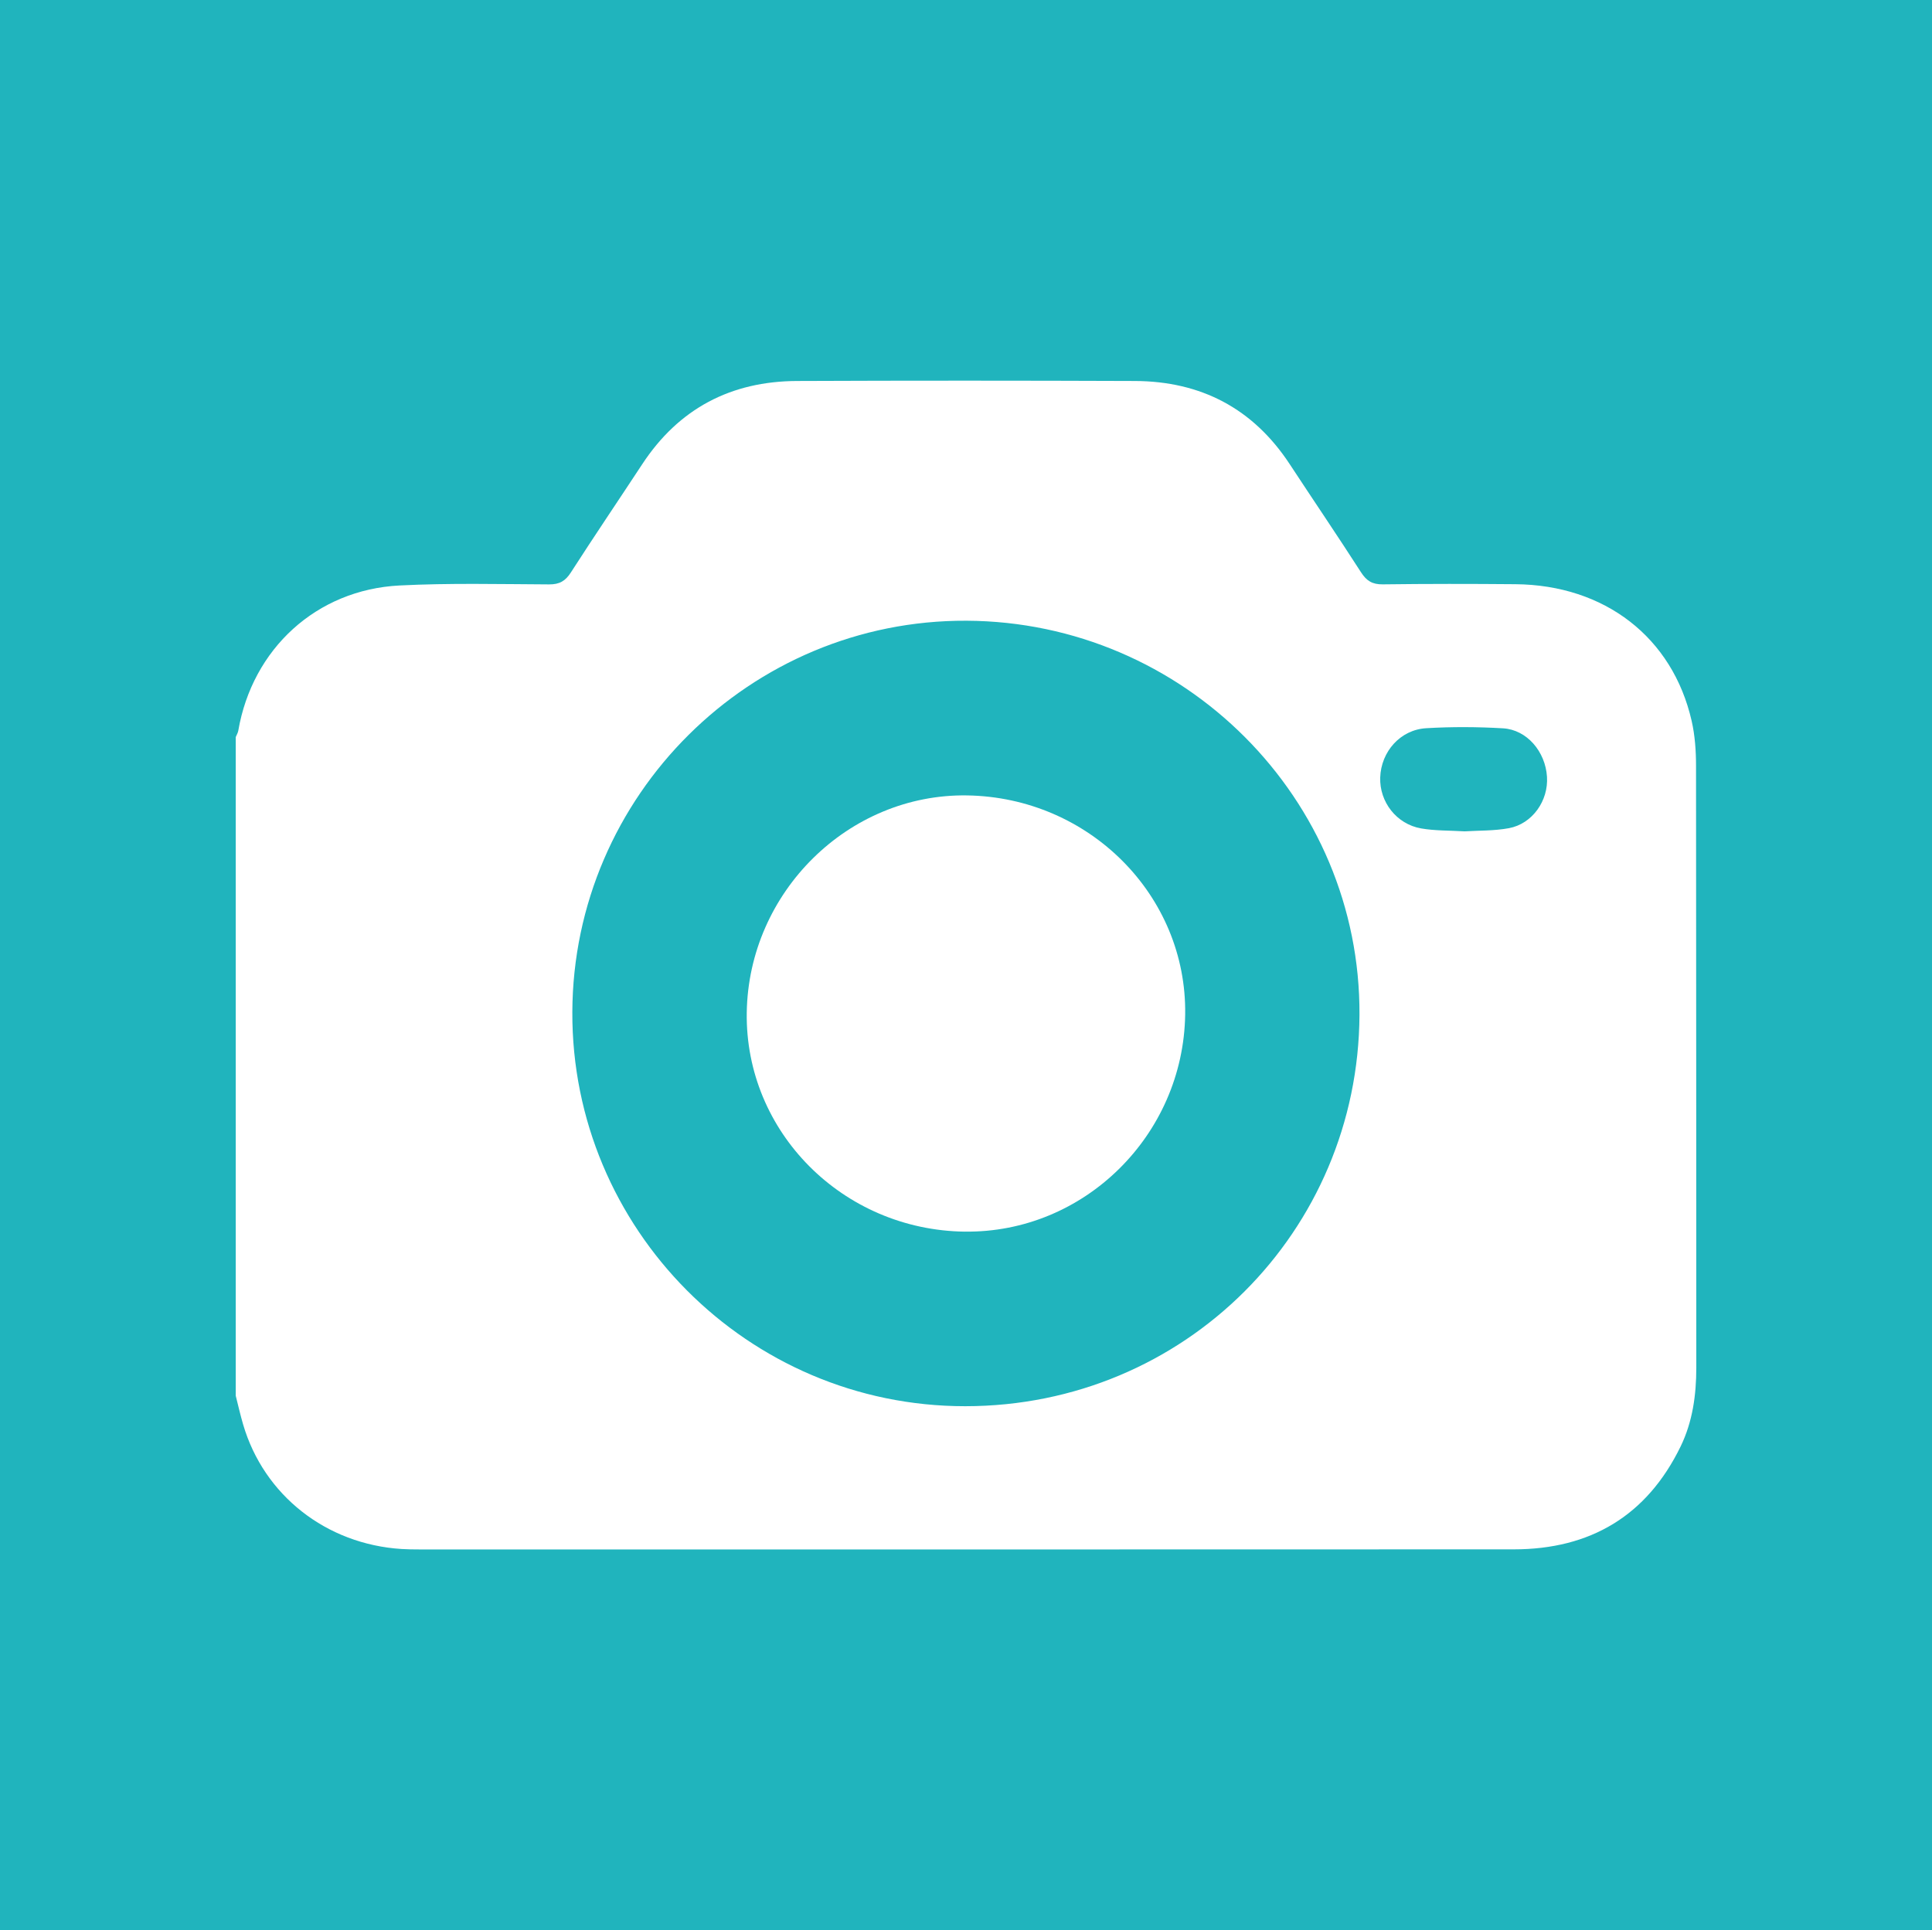
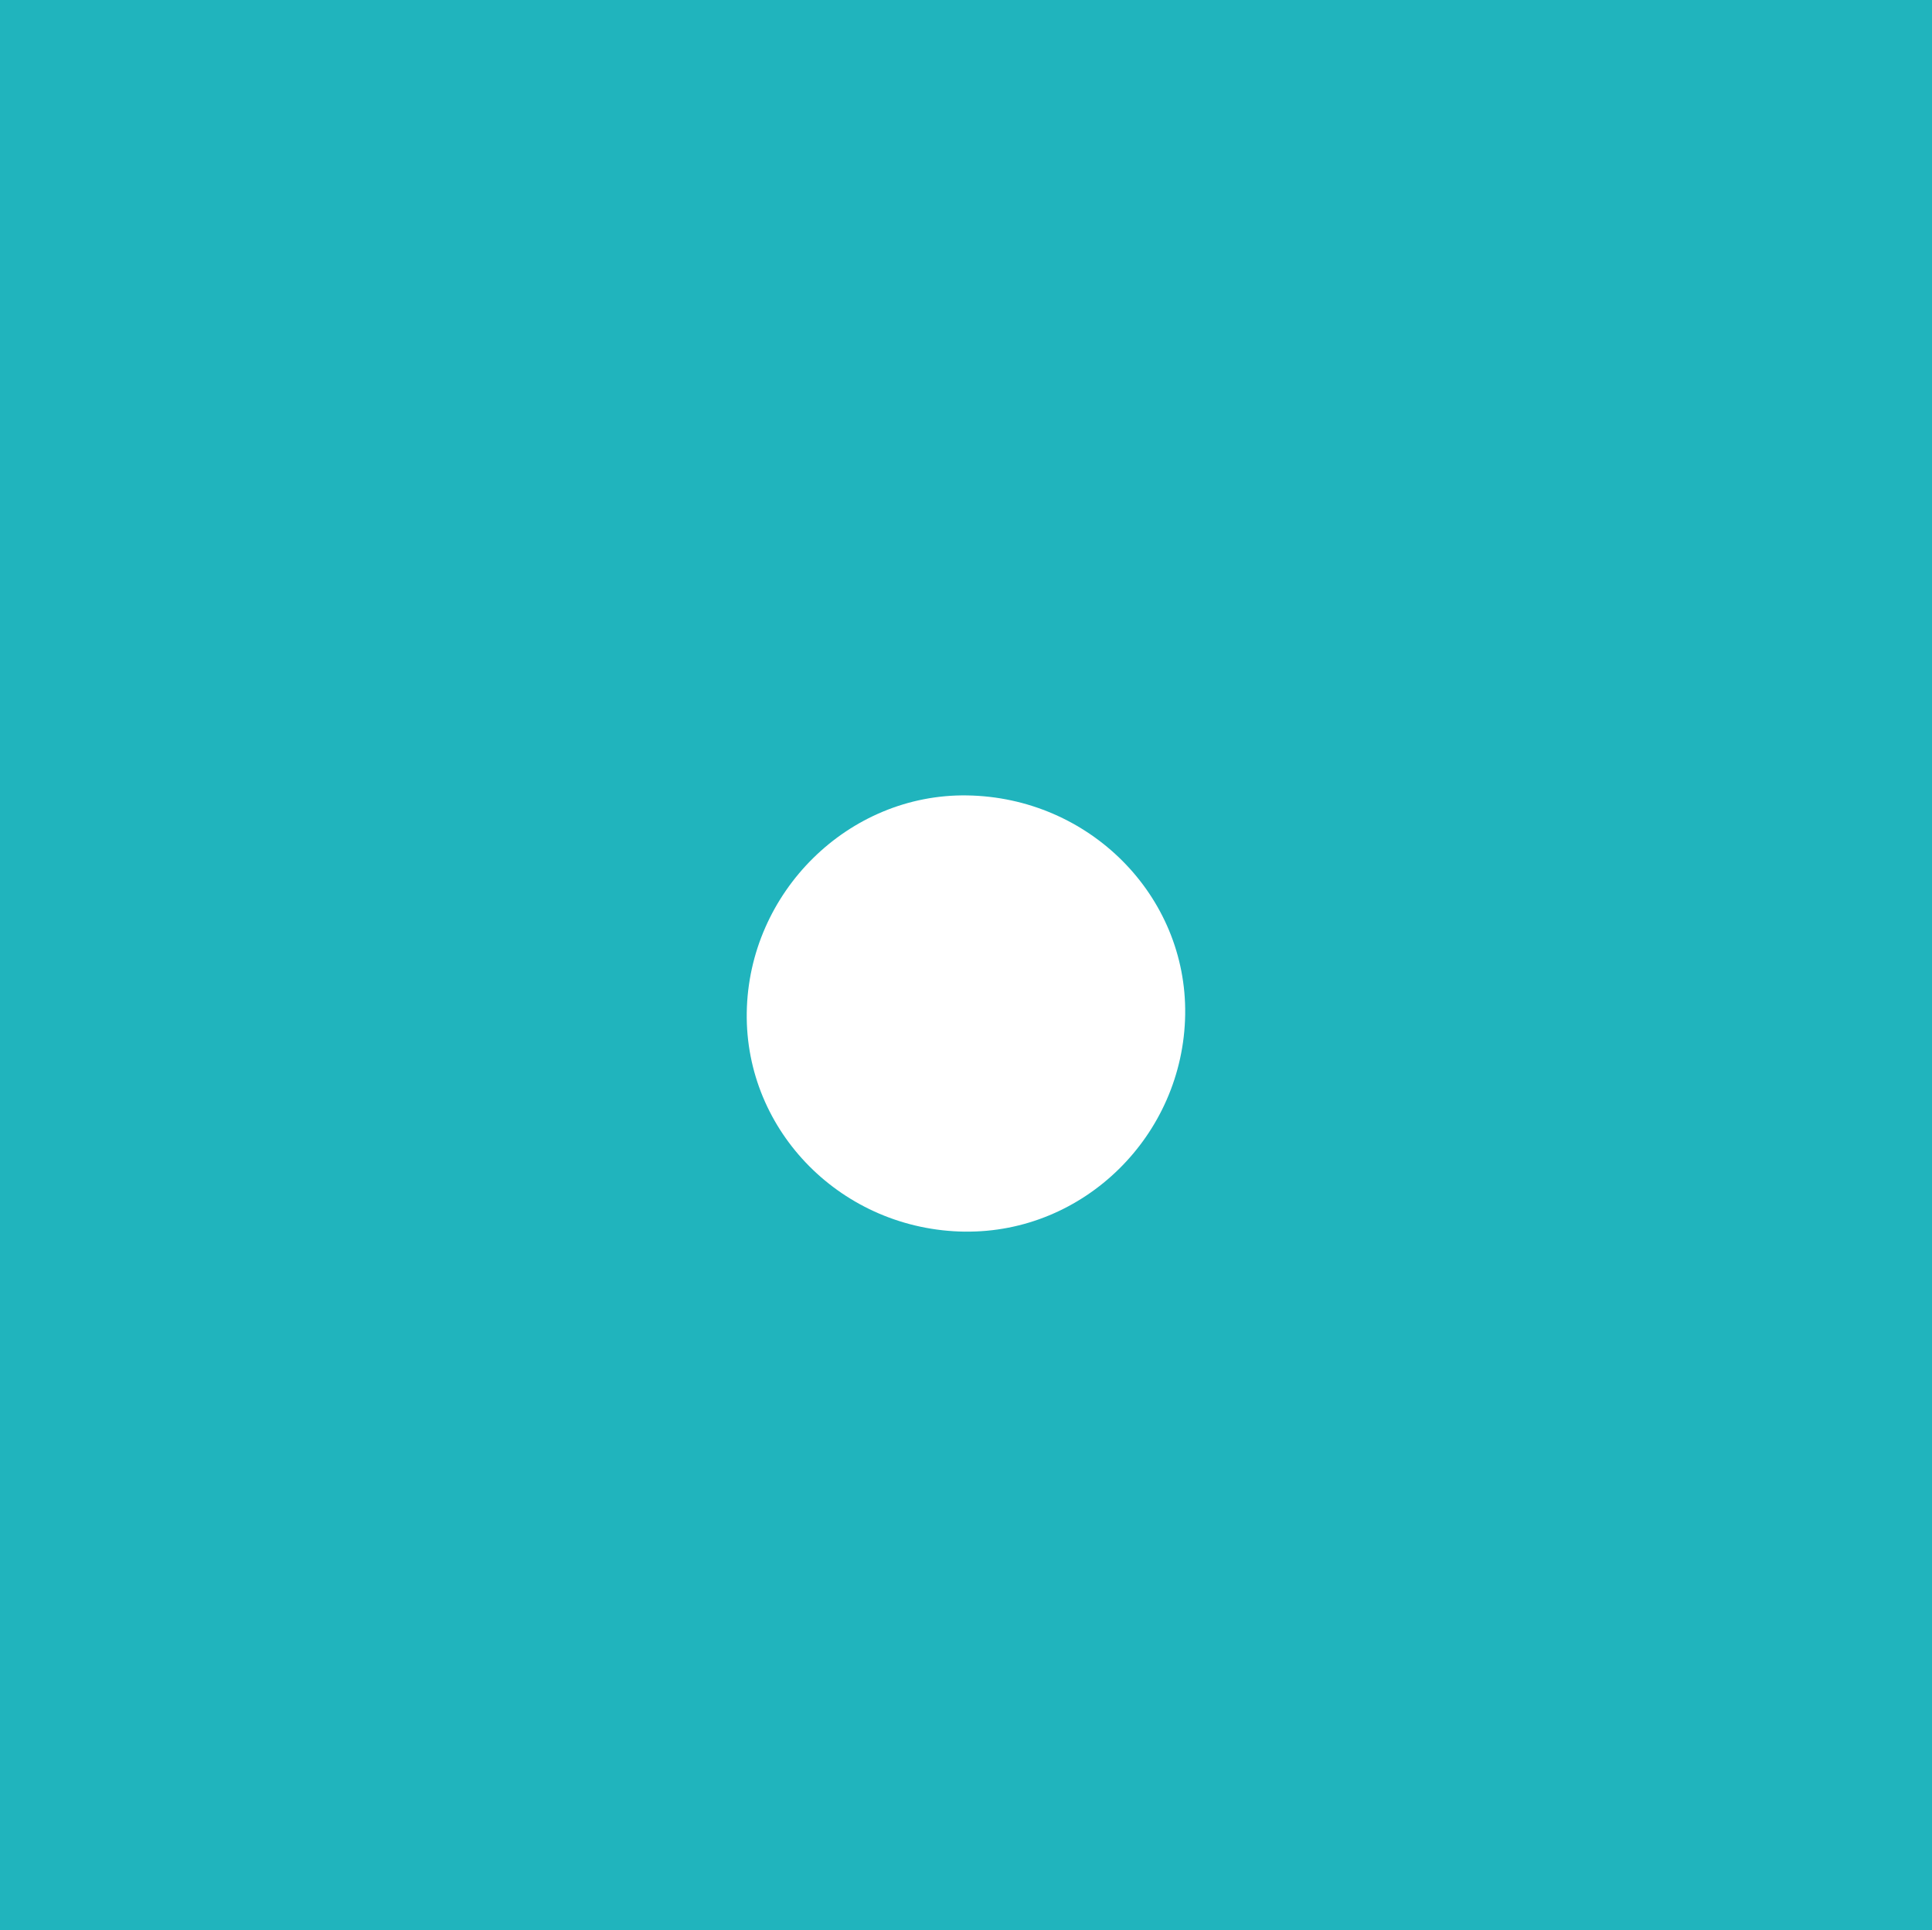
<svg xmlns="http://www.w3.org/2000/svg" id="Vrstva_2" data-name="Vrstva 2" viewBox="0 0 500.34 500">
  <defs>
    <style>
      .cls-1 {
        fill: #20b4bd;
      }

      .cls-1, .cls-2 {
        stroke-width: 0px;
      }

      .cls-2 {
        fill: #fff;
      }
    </style>
  </defs>
  <g id="Vrstva_1-2" data-name="Vrstva 1">
    <rect class="cls-1" width="500.34" height="500" />
    <g>
-       <path class="cls-2" d="M61.05,361.57c0-56.88,0-113.76,0-170.64.22-.55.56-1.08.66-1.66,3.65-21.21,20.24-36.51,41.75-37.61,12.89-.66,25.84-.34,38.76-.28,2.67.01,4.19-.86,5.62-3.09,6.05-9.41,12.33-18.68,18.48-28.04,9.48-14.43,22.97-21.49,40.08-21.56,29.17-.12,58.34-.11,87.51,0,17.1.07,30.61,7.11,40.09,21.54,6.14,9.35,12.43,18.62,18.48,28.03,1.43,2.22,2.93,3.14,5.61,3.11,11.44-.15,22.89-.14,34.34-.04,23.14.19,40.71,13.75,45.66,35.39.87,3.79,1.14,7.8,1.14,11.7.07,51.94.03,103.88.07,155.82,0,7.11-.95,14.03-4.06,20.44-8.74,17.97-23.4,26.65-43.2,26.66-94.53.05-189.05.02-283.58.02-1.48,0-2.96-.02-4.43-.11-19.55-1.23-35.69-13.91-41.07-32.27-.72-2.45-1.28-4.95-1.91-7.43ZM250.28,160.79c-55.98-.25-101.85,45.31-102.06,101.38-.21,56.03,45.36,102.12,101.77,102.09,56.88-.03,101.77-45.32,102.08-101.34.31-56.03-45.5-101.87-101.79-102.13ZM379.3,215.35c3.66-.23,7.64-.11,11.47-.82,6.08-1.13,10.27-7.13,9.86-13.33-.42-6.53-5.2-12.17-11.38-12.54-6.61-.39-13.27-.42-19.88-.03-6.73.39-11.71,6.08-11.93,12.77-.21,6.3,4.2,12.07,10.59,13.19,3.6.63,7.32.52,11.27.76Z" />
      <path class="cls-2" d="M249.85,319.04c-31.6-.41-56.9-25.83-56.46-56.71.45-31.23,26.35-56.77,57.08-56.29,31.62.5,56.93,25.94,56.46,56.76-.47,31.29-26.2,56.64-57.08,56.23Z" />
    </g>
  </g>
</svg>